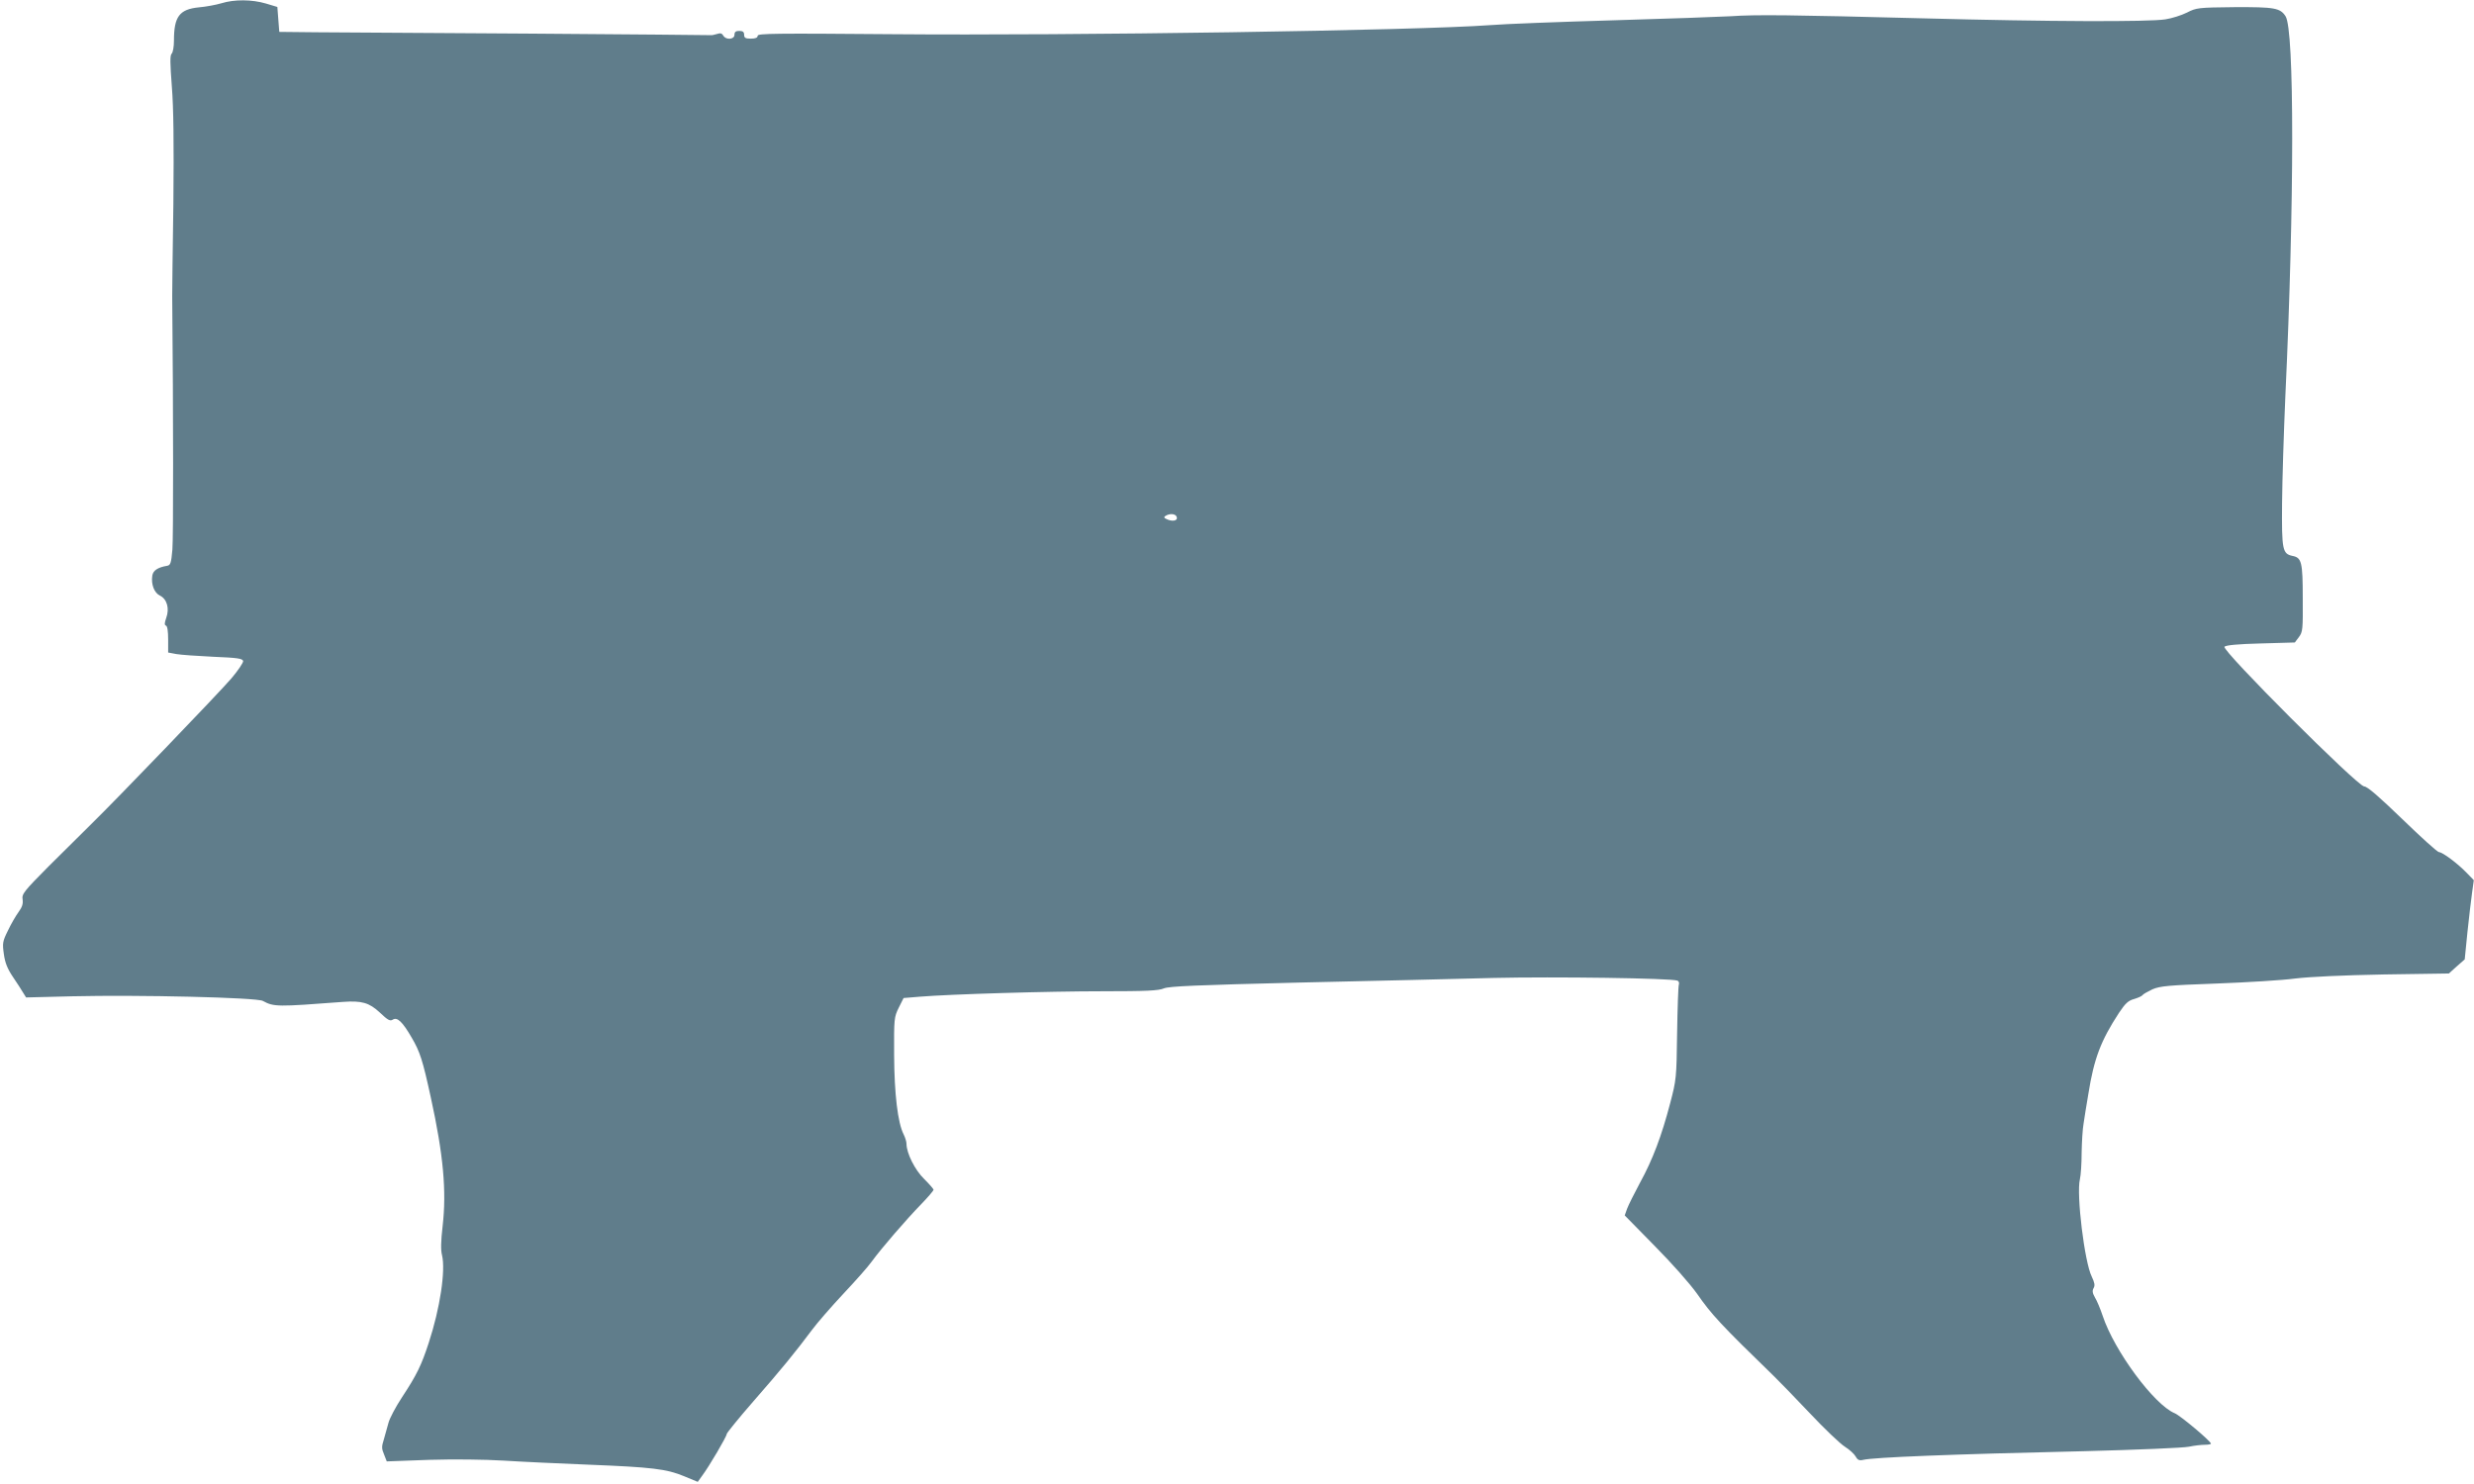
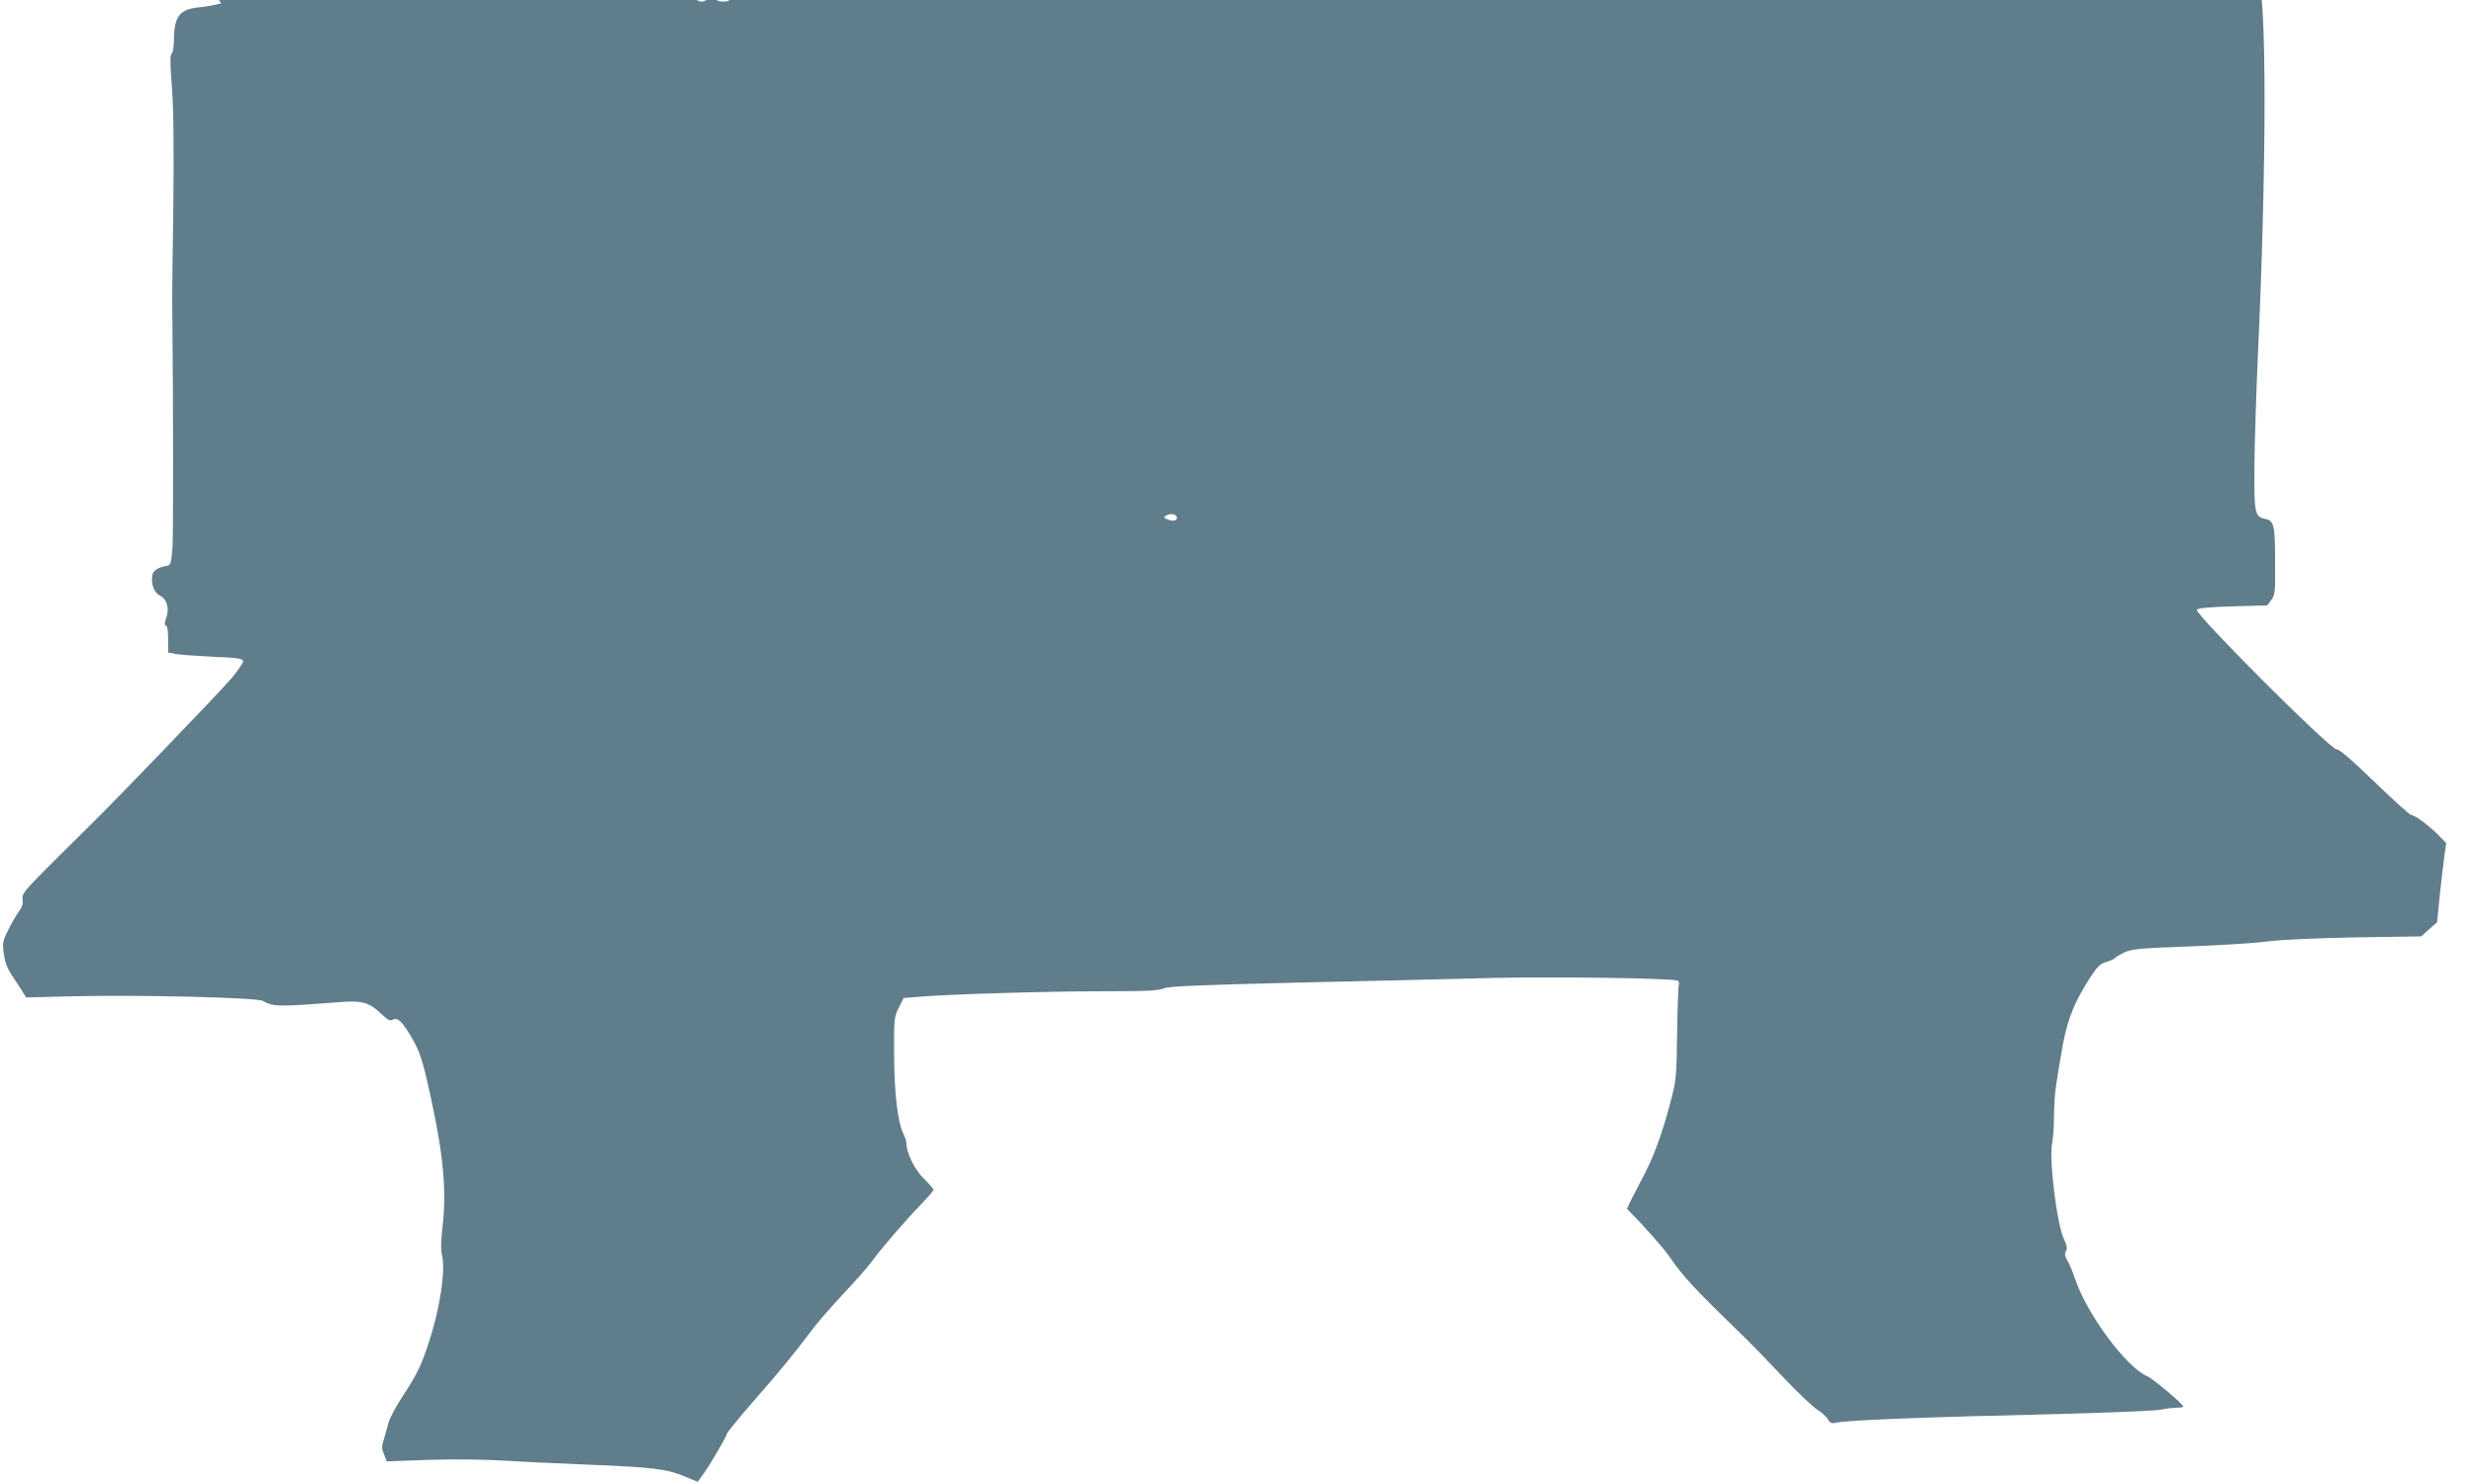
<svg xmlns="http://www.w3.org/2000/svg" version="1.0" width="1280pt" height="768pt" viewBox="0 0 1280 768" preserveAspectRatio="xMidYMid meet">
  <g transform="translate(0,768) scale(0.1,-0.1)" fill="#607d8b" stroke="none">
-     <path d="M1145 7663 c-27 -8 -80 -18 -116 -21 -101 -10 -129 -48 -129 -172 0 -31 -5 -61 -12 -68 -9 -9 -8 -49 1 -169 9 -112 11 -289 8 -608 -4 -247 -6 -461 -6 -475 6 -626 6 -1251 1 -1313 -6 -71 -10 -82 -27 -85 -48 -8 -73 -24 -77 -51 -7 -45 10 -89 39 -103 37 -18 51 -67 33 -116 -9 -26 -10 -37 -1 -40 7 -2 11 -30 11 -72 l0 -67 43 -8 c23 -4 109 -10 192 -14 124 -5 150 -9 153 -22 1 -8 -26 -49 -61 -90 -67 -78 -598 -630 -727 -756 -41 -40 -139 -137 -217 -215 -130 -131 -141 -145 -136 -173 3 -22 -2 -39 -21 -65 -14 -19 -39 -62 -55 -96 -28 -56 -29 -66 -21 -122 6 -44 18 -75 47 -118 21 -31 45 -68 53 -82 l15 -24 240 6 c340 8 953 -6 985 -24 57 -31 73 -31 415 -5 97 7 135 -4 190 -55 41 -39 53 -46 67 -37 23 15 50 -10 98 -93 43 -73 57 -117 99 -310 65 -296 82 -484 61 -666 -9 -77 -10 -124 -3 -150 19 -79 -10 -274 -69 -454 -38 -116 -61 -164 -138 -281 -33 -50 -64 -109 -70 -132 -6 -23 -17 -62 -24 -86 -12 -37 -12 -48 1 -78 l14 -36 219 8 c131 4 285 2 387 -4 92 -6 290 -15 438 -21 328 -13 404 -22 495 -60 l70 -29 23 32 c36 48 127 203 127 216 0 5 62 82 138 169 146 167 216 253 302 368 28 38 102 123 163 188 62 66 128 140 147 167 51 70 180 219 255 296 36 37 65 71 65 76 0 4 -22 29 -48 55 -48 46 -92 134 -92 183 0 11 -7 33 -15 49 -30 59 -48 208 -49 410 -1 189 0 196 24 245 l25 50 85 7 c159 13 664 28 946 28 224 0 289 3 316 15 28 11 168 17 699 30 365 8 819 19 1009 24 311 7 914 -1 949 -14 7 -3 10 -12 7 -21 -3 -8 -7 -122 -9 -252 -3 -231 -4 -240 -36 -362 -44 -168 -90 -291 -156 -411 -30 -56 -60 -116 -67 -135 l-12 -34 155 -158 c90 -91 182 -195 219 -247 75 -108 123 -160 400 -429 25 -24 107 -109 183 -189 76 -81 158 -159 182 -174 24 -15 49 -38 56 -51 10 -18 19 -22 39 -17 55 13 449 29 1150 45 267 7 508 17 535 23 28 6 65 10 83 10 17 0 32 3 31 6 -2 14 -157 144 -187 157 -107 44 -313 323 -373 504 -12 36 -30 79 -40 95 -13 23 -15 35 -7 49 8 14 5 28 -10 60 -37 74 -80 425 -61 503 5 21 9 83 9 138 1 55 5 123 10 150 4 28 15 97 25 155 29 182 64 274 158 418 34 51 49 64 79 72 20 6 40 15 43 20 3 5 26 18 51 30 40 17 81 21 332 30 158 6 341 17 407 26 75 9 246 17 458 21 l337 5 41 37 41 36 14 140 c8 77 19 169 24 205 l9 65 -37 38 c-46 48 -125 107 -143 107 -8 0 -93 77 -189 170 -121 117 -182 170 -198 170 -34 0 -740 706 -723 723 8 8 68 14 188 17 l176 5 21 28 c20 26 21 41 20 200 0 189 -6 211 -53 220 -52 11 -56 30 -54 272 1 121 9 371 17 555 47 1003 47 1897 1 1966 -28 43 -57 48 -265 47 -188 -2 -196 -3 -245 -28 -28 -14 -78 -30 -111 -35 -85 -14 -613 -12 -1249 5 -686 18 -874 20 -1000 11 -55 -3 -327 -13 -605 -21 -278 -8 -566 -19 -640 -25 -378 -28 -2171 -55 -3092 -47 -607 5 -698 4 -698 -8 0 -10 -11 -15 -35 -15 -28 0 -35 4 -35 20 0 15 -7 20 -25 20 -18 0 -25 -5 -25 -20 0 -25 -45 -28 -58 -4 -7 12 -15 14 -33 8 -13 -4 -27 -7 -31 -6 -4 1 -423 4 -930 8 -508 3 -1008 6 -1113 7 l-190 2 -5 64 -5 65 -60 18 c-72 21 -162 22 -230 1z m4941 -2654 c12 -20 -11 -30 -42 -19 -22 9 -25 13 -14 20 20 13 47 12 56 -1z" />
+     <path d="M1145 7663 c-27 -8 -80 -18 -116 -21 -101 -10 -129 -48 -129 -172 0 -31 -5 -61 -12 -68 -9 -9 -8 -49 1 -169 9 -112 11 -289 8 -608 -4 -247 -6 -461 -6 -475 6 -626 6 -1251 1 -1313 -6 -71 -10 -82 -27 -85 -48 -8 -73 -24 -77 -51 -7 -45 10 -89 39 -103 37 -18 51 -67 33 -116 -9 -26 -10 -37 -1 -40 7 -2 11 -30 11 -72 l0 -67 43 -8 c23 -4 109 -10 192 -14 124 -5 150 -9 153 -22 1 -8 -26 -49 -61 -90 -67 -78 -598 -630 -727 -756 -41 -40 -139 -137 -217 -215 -130 -131 -141 -145 -136 -173 3 -22 -2 -39 -21 -65 -14 -19 -39 -62 -55 -96 -28 -56 -29 -66 -21 -122 6 -44 18 -75 47 -118 21 -31 45 -68 53 -82 l15 -24 240 6 c340 8 953 -6 985 -24 57 -31 73 -31 415 -5 97 7 135 -4 190 -55 41 -39 53 -46 67 -37 23 15 50 -10 98 -93 43 -73 57 -117 99 -310 65 -296 82 -484 61 -666 -9 -77 -10 -124 -3 -150 19 -79 -10 -274 -69 -454 -38 -116 -61 -164 -138 -281 -33 -50 -64 -109 -70 -132 -6 -23 -17 -62 -24 -86 -12 -37 -12 -48 1 -78 l14 -36 219 8 c131 4 285 2 387 -4 92 -6 290 -15 438 -21 328 -13 404 -22 495 -60 l70 -29 23 32 c36 48 127 203 127 216 0 5 62 82 138 169 146 167 216 253 302 368 28 38 102 123 163 188 62 66 128 140 147 167 51 70 180 219 255 296 36 37 65 71 65 76 0 4 -22 29 -48 55 -48 46 -92 134 -92 183 0 11 -7 33 -15 49 -30 59 -48 208 -49 410 -1 189 0 196 24 245 l25 50 85 7 c159 13 664 28 946 28 224 0 289 3 316 15 28 11 168 17 699 30 365 8 819 19 1009 24 311 7 914 -1 949 -14 7 -3 10 -12 7 -21 -3 -8 -7 -122 -9 -252 -3 -231 -4 -240 -36 -362 -44 -168 -90 -291 -156 -411 -30 -56 -60 -116 -67 -135 c90 -91 182 -195 219 -247 75 -108 123 -160 400 -429 25 -24 107 -109 183 -189 76 -81 158 -159 182 -174 24 -15 49 -38 56 -51 10 -18 19 -22 39 -17 55 13 449 29 1150 45 267 7 508 17 535 23 28 6 65 10 83 10 17 0 32 3 31 6 -2 14 -157 144 -187 157 -107 44 -313 323 -373 504 -12 36 -30 79 -40 95 -13 23 -15 35 -7 49 8 14 5 28 -10 60 -37 74 -80 425 -61 503 5 21 9 83 9 138 1 55 5 123 10 150 4 28 15 97 25 155 29 182 64 274 158 418 34 51 49 64 79 72 20 6 40 15 43 20 3 5 26 18 51 30 40 17 81 21 332 30 158 6 341 17 407 26 75 9 246 17 458 21 l337 5 41 37 41 36 14 140 c8 77 19 169 24 205 l9 65 -37 38 c-46 48 -125 107 -143 107 -8 0 -93 77 -189 170 -121 117 -182 170 -198 170 -34 0 -740 706 -723 723 8 8 68 14 188 17 l176 5 21 28 c20 26 21 41 20 200 0 189 -6 211 -53 220 -52 11 -56 30 -54 272 1 121 9 371 17 555 47 1003 47 1897 1 1966 -28 43 -57 48 -265 47 -188 -2 -196 -3 -245 -28 -28 -14 -78 -30 -111 -35 -85 -14 -613 -12 -1249 5 -686 18 -874 20 -1000 11 -55 -3 -327 -13 -605 -21 -278 -8 -566 -19 -640 -25 -378 -28 -2171 -55 -3092 -47 -607 5 -698 4 -698 -8 0 -10 -11 -15 -35 -15 -28 0 -35 4 -35 20 0 15 -7 20 -25 20 -18 0 -25 -5 -25 -20 0 -25 -45 -28 -58 -4 -7 12 -15 14 -33 8 -13 -4 -27 -7 -31 -6 -4 1 -423 4 -930 8 -508 3 -1008 6 -1113 7 l-190 2 -5 64 -5 65 -60 18 c-72 21 -162 22 -230 1z m4941 -2654 c12 -20 -11 -30 -42 -19 -22 9 -25 13 -14 20 20 13 47 12 56 -1z" />
  </g>
</svg>